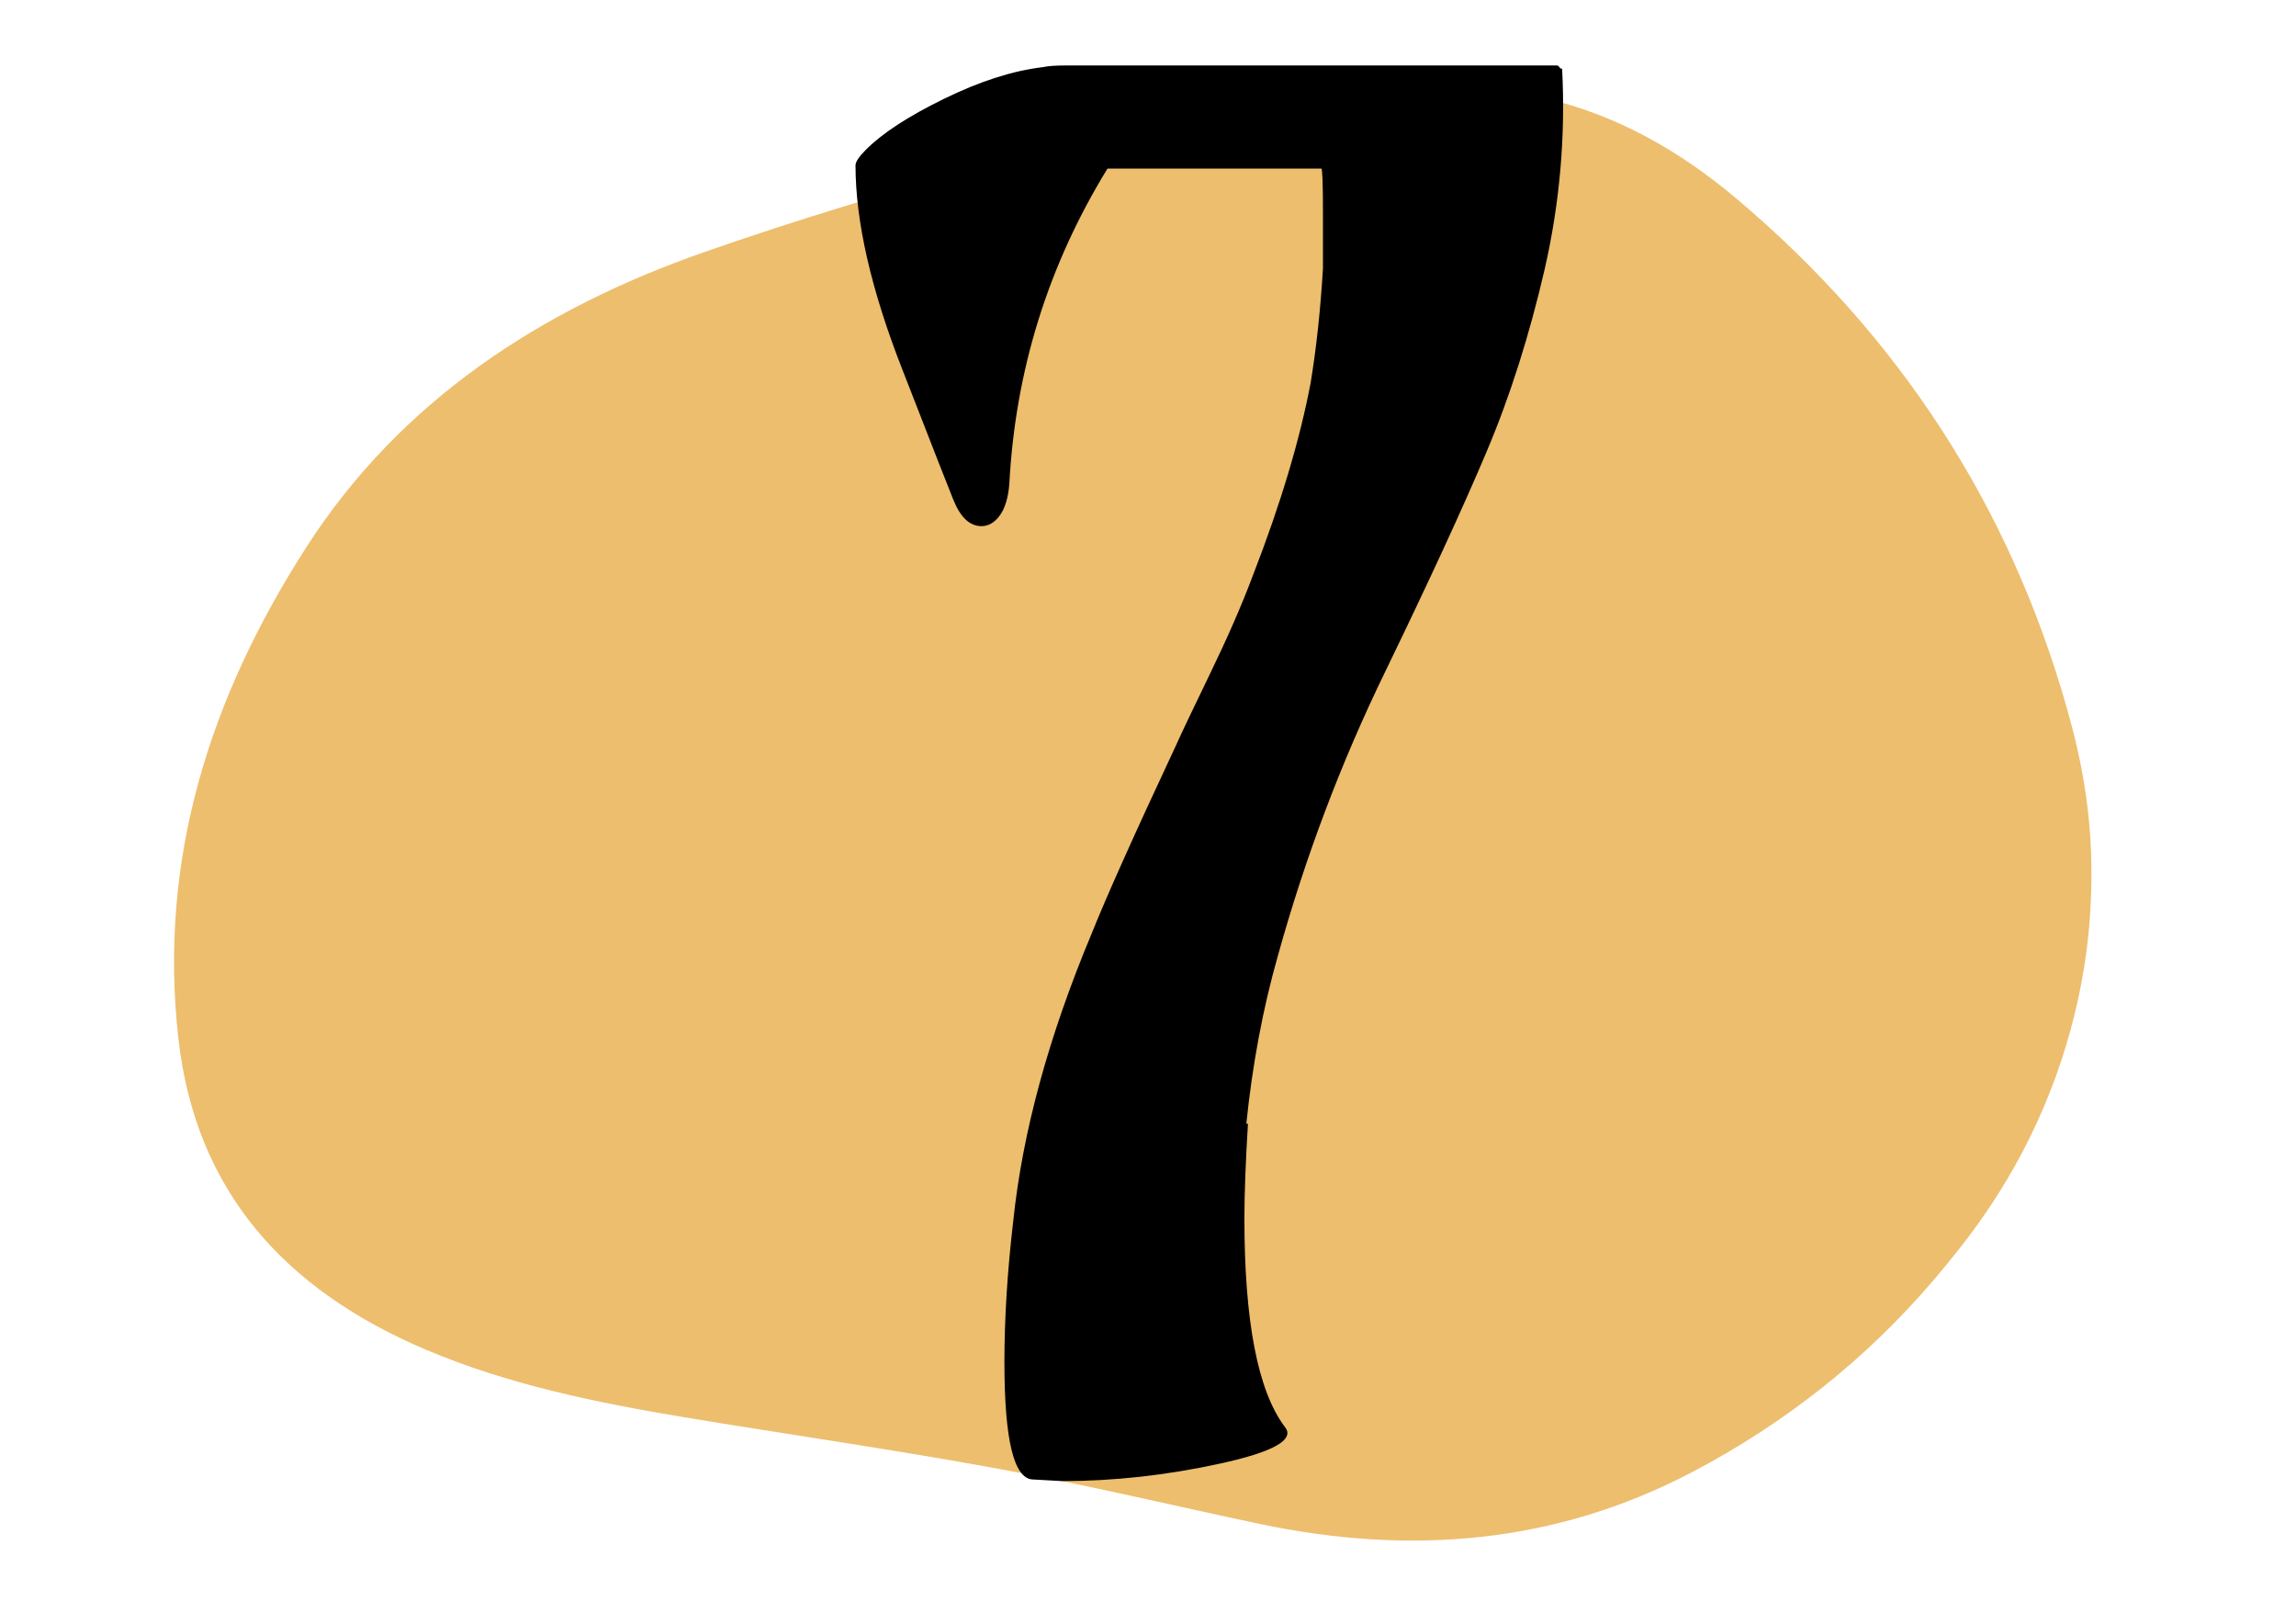
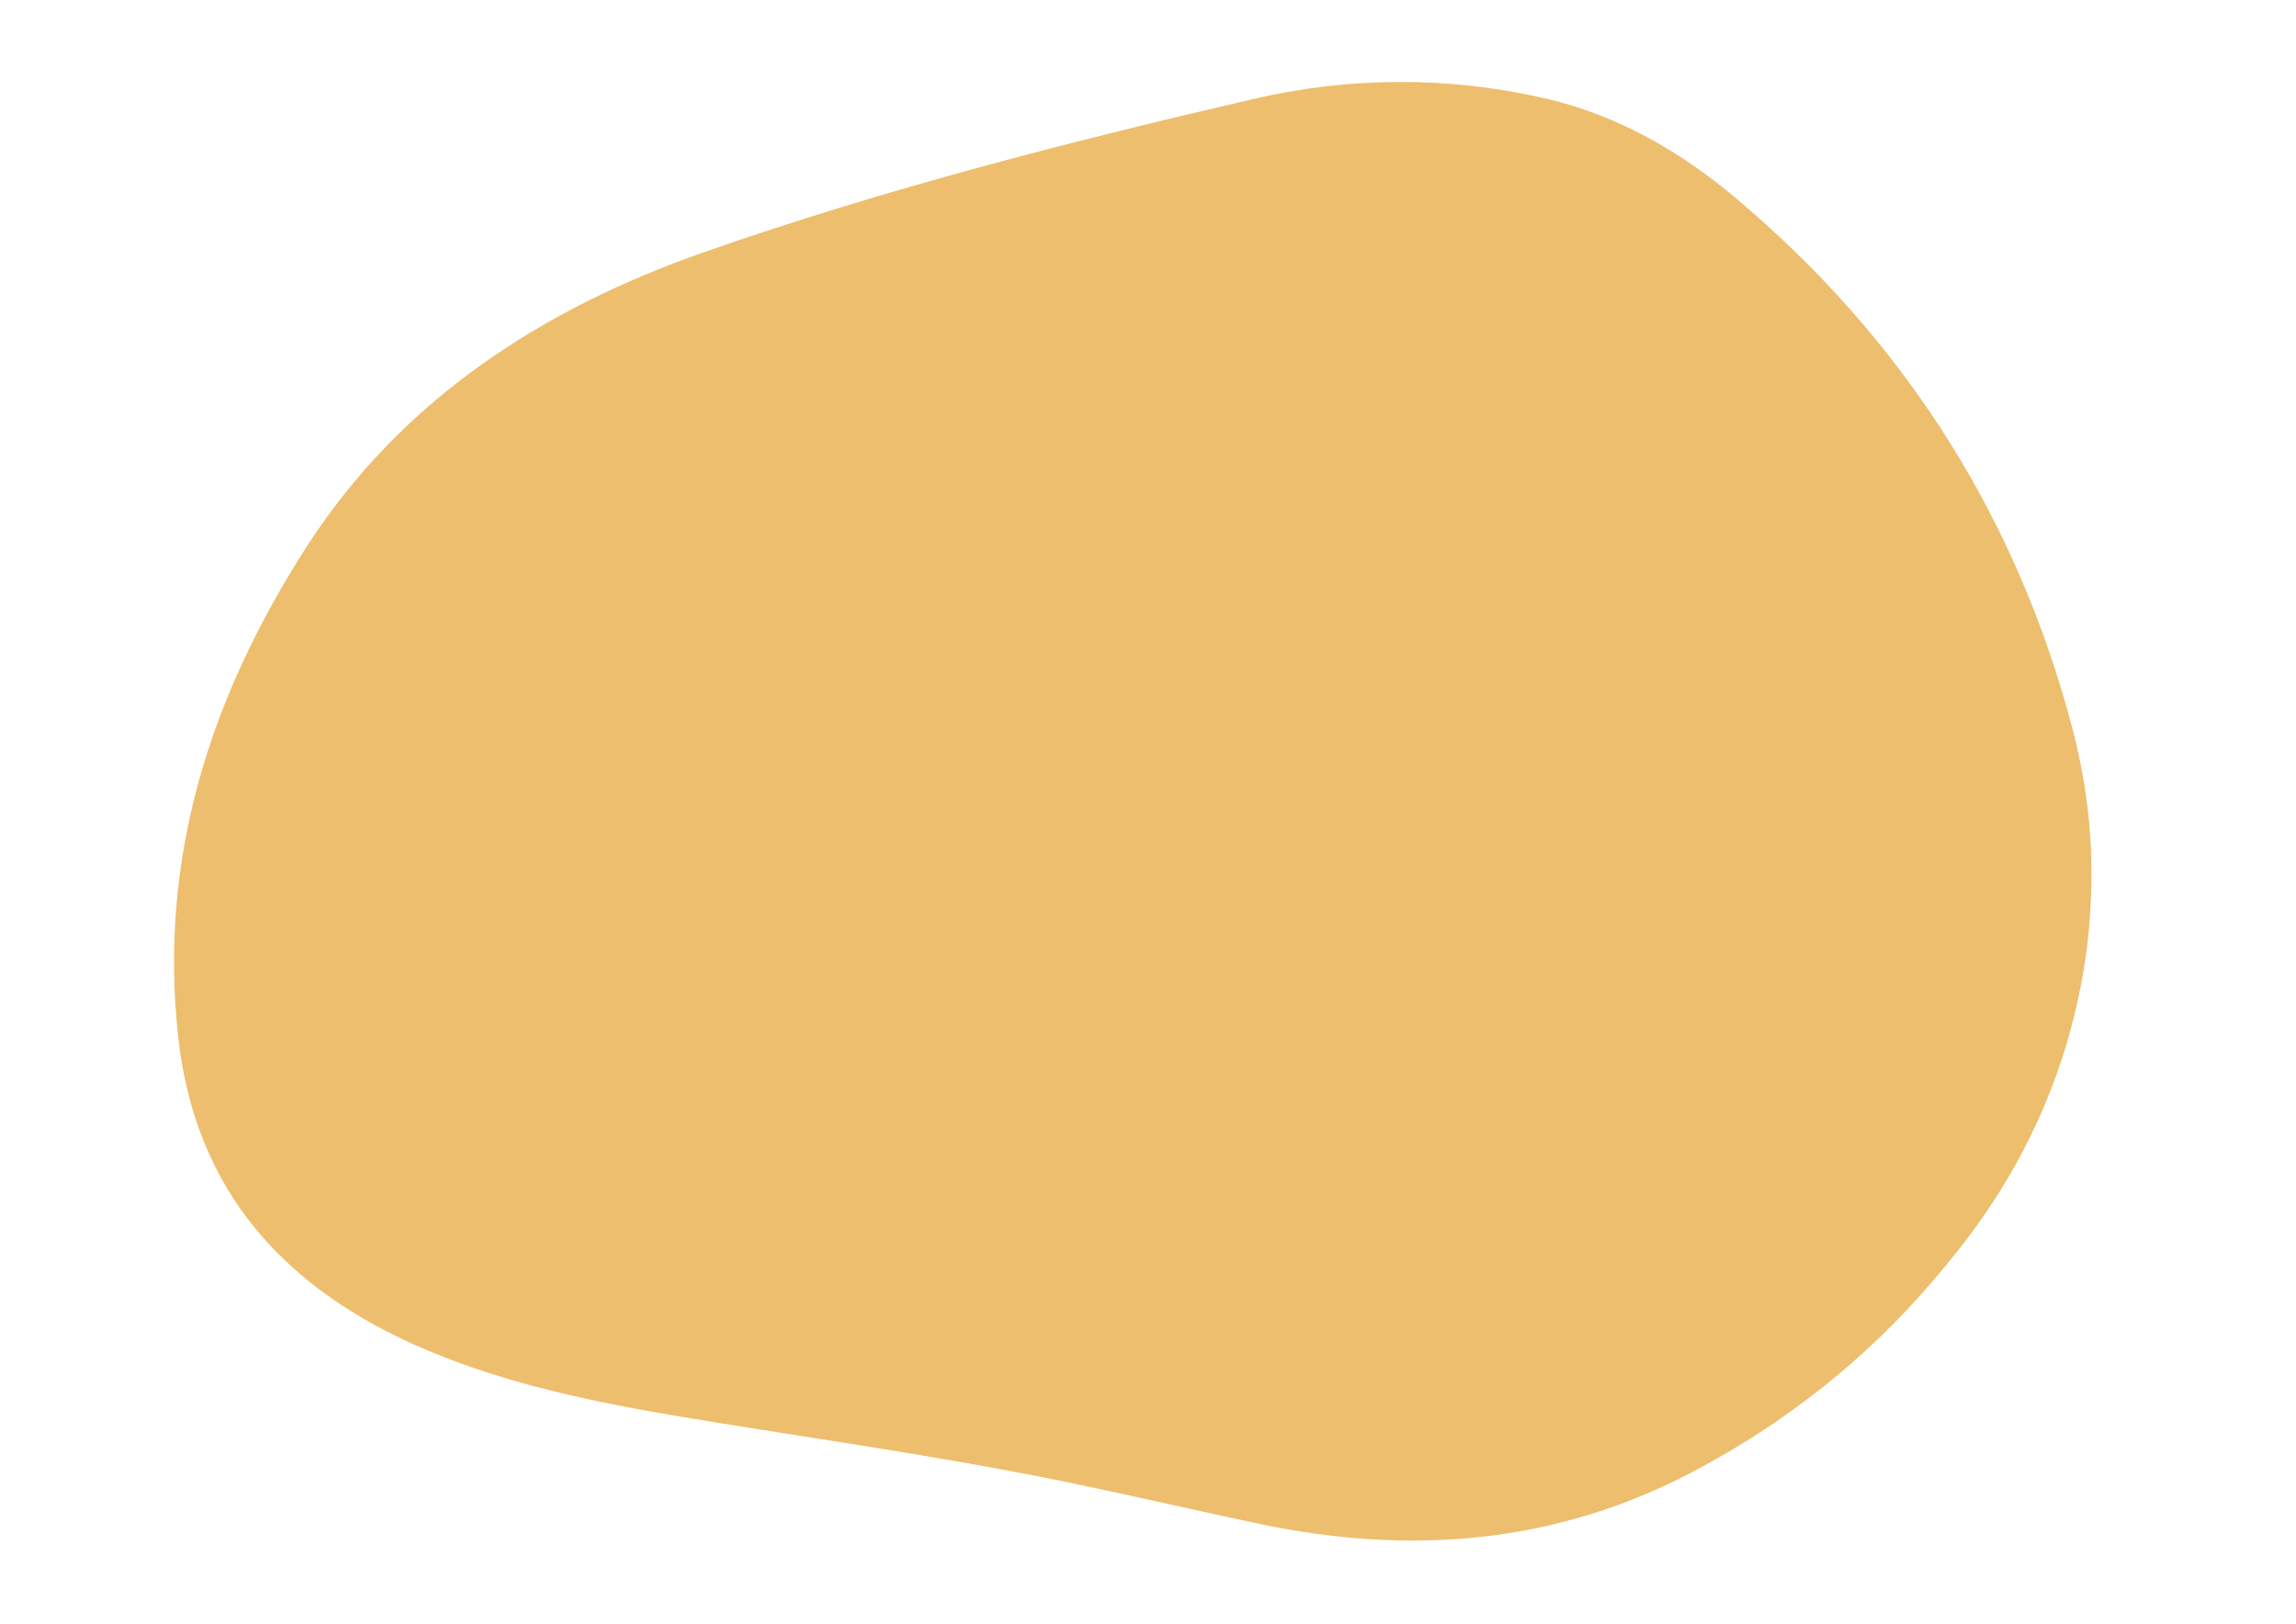
<svg xmlns="http://www.w3.org/2000/svg" id="Слой_1" x="0px" y="0px" viewBox="0 0 841.9 595.3" style="enable-background:new 0 0 841.9 595.3;" xml:space="preserve">
  <style type="text/css"> .st0{display:none;fill:#A1B75F;} .st1{display:none;fill:#EF3C1F;} .st2{fill:#EDBE6D;} .st3{display:none;} .st4{display:inline;} </style>
  <path class="st0" d="M76.8,329.2c0.3-33.5,16.1-73.8,17.1-76.4c5.5-13.8,12.1-27.6,26.3-48.2c22.8-33,47.5-63.8,75.3-90.9 c48.8-47.5,103.1-82,166.6-90.9c45.2-6.3,90.3-3.3,135.2,7c32.5,7.5,64.8,16,95.8,30C651,85.9,700,126.9,735.8,187.6 c24.4,41.2,41.6,86.4,41.8,138c0.1,33.5-7.8,65.1-22.5,93.5c-36.9,71.5-88.7,122.1-154.4,152.5c-38.2,17.7-77.5,17.3-116.6,5.5 c-53.2-16.1-106.7-30.2-160.4-43.7c-119.1-29.9-124.9-41-138.2-49.9C167.8,471.8,76.2,410.8,76.8,329.2z" />
-   <path class="st1" d="M391.8,581.5c-28.4-7-47.3-18.2-84.3-43.3c-51.9-35.2-101.3-73.6-151.7-110.7c-28.8-21.2-53.4-47.4-74.2-76.6 c-6.7-9.4-12-19.8-14.4-31.5c-2.5-7.9-2.2-16.2-3.2-24.4c-2.6-21.4,6.5-39,13.5-53.4c57.7-118,106.9-156.9,106.9-156.9 c8.6-6.8,118.9-91.8,233.8-65.6c40.5,9.3,77.2,31.3,158.7,41.4c25.4,3.1,27.2,1.6,43.8,5.2c55.9,12.1,103.6,38.2,134.9,86.5 c21.1,32.5,27,68.9,19.7,107.9c-5.6,29.9-17.9,57.3-32.6,84.3c-24.1,44.2-54.7,83.6-88.1,121.2c-29.8,33.8-64.7,61.3-102.2,85.8 c-44.3,28.9-75,32.1-82.8,33.4C457.3,586.8,427.6,590.3,391.8,581.5z" />
  <g>
    <path class="st2" d="M749.4,405.9c-13.1,30.8-29.8,50.9-40.3,63.3c-24.8,29.1-54.5,52.6-88.8,70.6 c-50.2,26.3-103.3,30.5-158.4,18.9c-31.7-6.7-63.3-14.3-95.2-20.1c-38.5-7.1-77.2-12.6-115.8-19c-32.4-5.4-64.6-12-94.8-24.8 c-51.8-22-84.4-58.2-90.7-114.1c-7.4-65.8,11.6-125.2,47-180.2c34.3-53.3,85.6-87.1,146.2-108.2c65.5-22.9,132.8-40.2,200.5-55.9 c35.5-8.3,71.7-8.5,107.2-0.4c26.6,6.1,49.9,19.5,70.4,36.8c60,50.6,100.3,113.1,121.2,186.9c5.3,18.6,10.5,42.3,8.6,73.8 C765.8,346,763.1,373.7,749.4,405.9z" />
  </g>
  <g class="st3">
-     <path class="st4" d="M530.4,251.1c19.3,11.3,34,26.1,44.3,44.4c10.2,18.3,15.4,38.1,15.4,59.4c0,7.7-0.7,15.3-2.2,23 c-9.3,45.5-29.5,80.4-60.7,104.7c-21,17-45.6,31.1-73.9,42.1c-28.3,11.1-55.9,16.8-82.7,17.2c-2.9,0-4.9-0.2-5.9-0.6 c-1.5,0-2.2-0.2-2.2-0.6c-2.4-13.2-6.6-25.9-12.4-38s-13.9-26.9-24.1-44.4c-12.2-21.3-20-35.8-23.4-43.4 c-21-44.7-31.5-88.9-31.5-132.8c0-17.4,1.2-32.3,3.7-44.7c12.2-61.3,36.8-108.7,73.9-142.4c22.4-20.8,49.4-37.8,80.9-50.8 c31.5-13,62.8-19.7,94-20.1h2.9c4.4,0,6.6,0.9,6.6,2.6c1.5,15.3-1.7,42.9-9.5,82.7c-7.8,39.8-13.7,65-17.6,75.7 c-1,3.4-2.6,6.1-4.8,8s-4.5,2.9-7,2.9c-2.4,0-4.9-1.3-7.3-3.8c-2.4-2.6-3.9-6-4.4-10.2c-6.8-41.3-24.1-78.1-52-110.4 c-2,1.7-3.2,3.2-3.7,4.5c-16.1,17-28.5,34.9-37.3,53.6c-19,38.3-28.5,77.2-28.5,116.8c0,53.6,15.4,107.3,46.1,160.9 c13.2,22.6,23.1,40,29.6,52.3c6.6,12.3,11.6,26,15,40.9l2.2-2.6c12.7-13.2,22.2-26.8,28.5-40.9c11.7-23,17.6-46.2,17.6-69.6 c0-7.7-0.7-14.9-2.2-21.7c-4.9-26.4-18.1-48.5-39.5-66.4c-21.5-17.9-47.3-27-77.6-27.5c-5.4-0.4-2.4-4,8.8-10.9 c11.2-6.8,17.3-10.4,18.3-10.9c11.7-5.1,21.8-9,30.4-11.8c8.5-2.8,16.9-4.1,25.2-4.1C488.8,234.2,511.1,239.9,530.4,251.1z" />
-   </g>
+     </g>
  <g>
-     <path d="M468.6,350.3c-5.6,19.7-9.4,40.3-11.6,61.7h0.6c-0.9,14.6-1.3,26.1-1.3,34.7c0,37.7,4.9,63.2,14.8,76.4 c3.9,4.7-4.1,9.2-23.8,13.5c-19.7,4.3-39,6.4-57.8,6.4l-10.9-0.6c-6.9-0.4-10.3-14.8-10.3-43c0-16.3,1.1-33.4,3.2-51.4 c3.4-33,13.1-68.3,28.9-106c5.1-12.8,15.4-35.8,30.8-68.7c2.1-4.7,6.3-13.5,12.5-26.3c6.2-12.8,11.5-24.8,15.7-36 c10.3-26.5,17.3-50.1,21.2-70.7c2.1-12.8,3.6-26.8,4.5-41.8V77.9c0-10.7-0.2-16.1-0.6-16.1h-28.9h-49.5 c-21.8,35.5-33.8,74.1-36,115.6c-0.4,5.1-1.6,9-3.5,11.6c-1.9,2.6-4.2,3.9-6.7,3.9c-4.3,0-7.7-3.2-10.3-9.6 c-0.9-2.1-7.1-18-18.6-47.5c-11.6-29.5-17.3-54.6-17.3-75.2c0-1.3,1.3-3.2,3.9-5.8c6-6,15.5-12.2,28.6-18.6 c13.1-6.4,25.2-10.3,36.3-11.6c1.7-0.4,4.5-0.6,8.4-0.6h179.9c0.4,0,0.7,0.2,1,0.6c0.2,0.4,0.5,0.6,1,0.6 c1.3,24.8-0.9,49.4-6.4,73.5c-5.6,24.2-12.7,46.7-21.5,67.4c-8.8,20.8-21.1,47.4-36.9,80C491.5,280,478.5,314.7,468.6,350.3z" />
-   </g>
+     </g>
</svg>